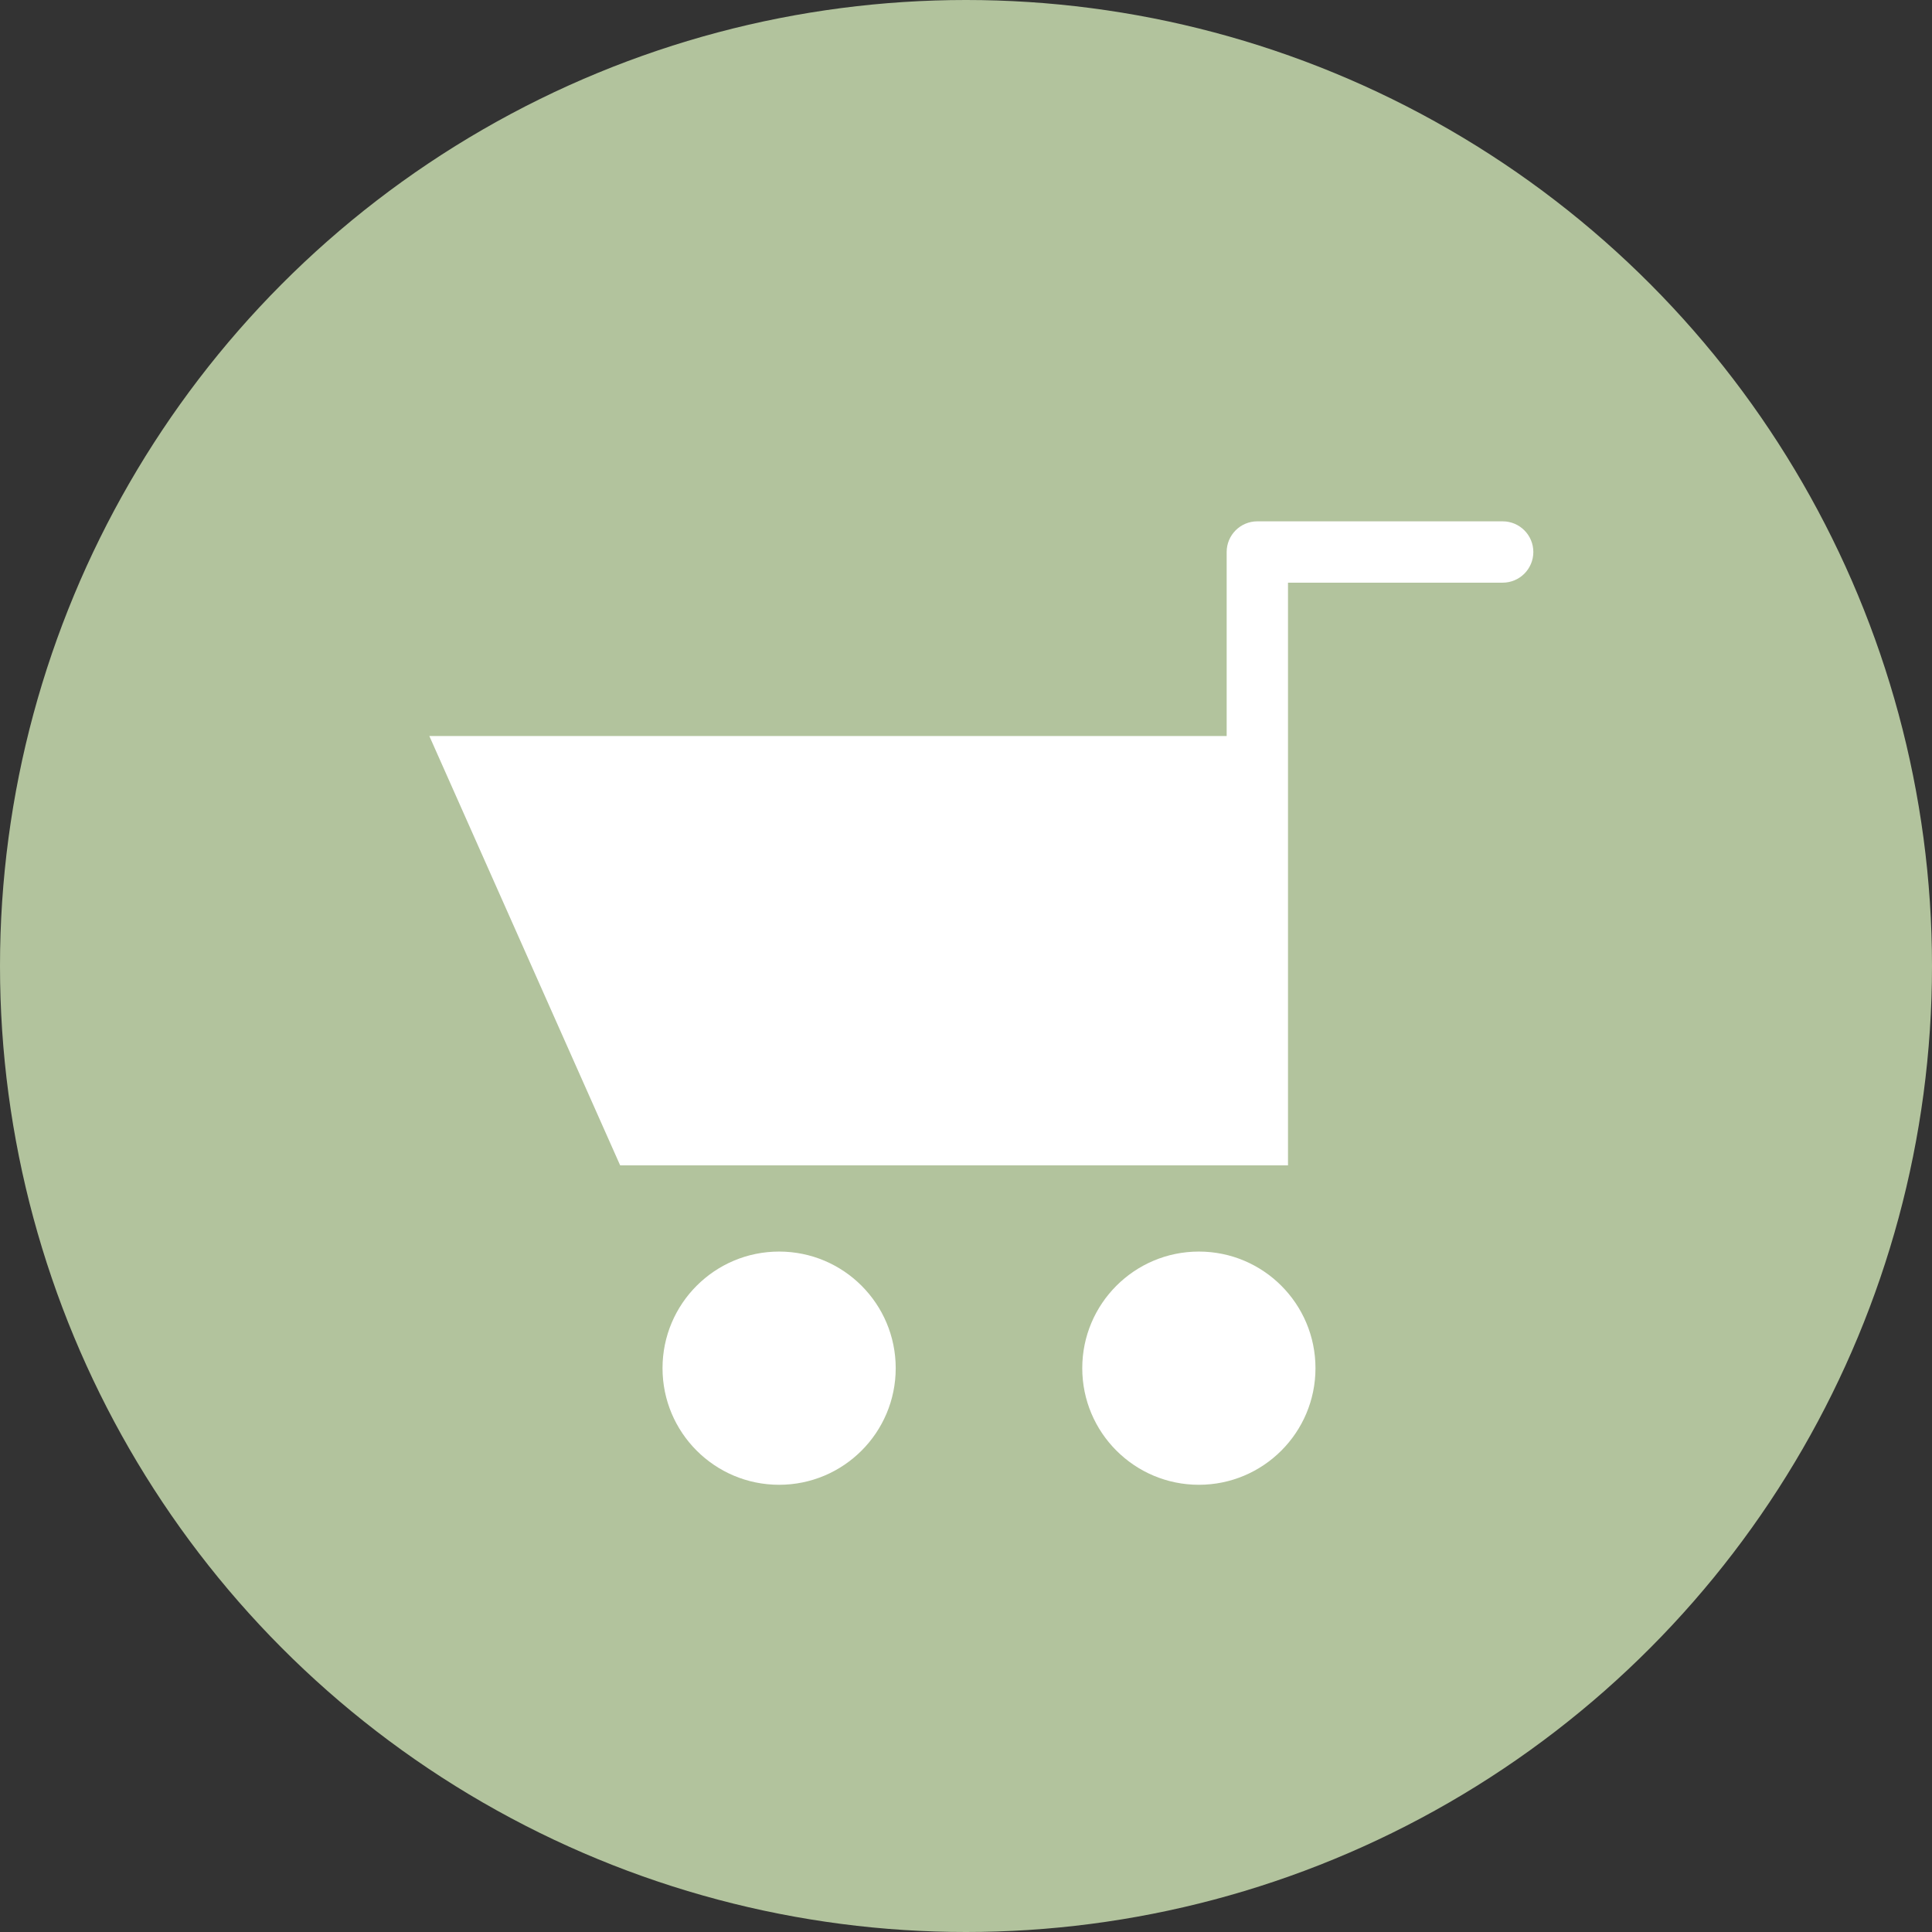
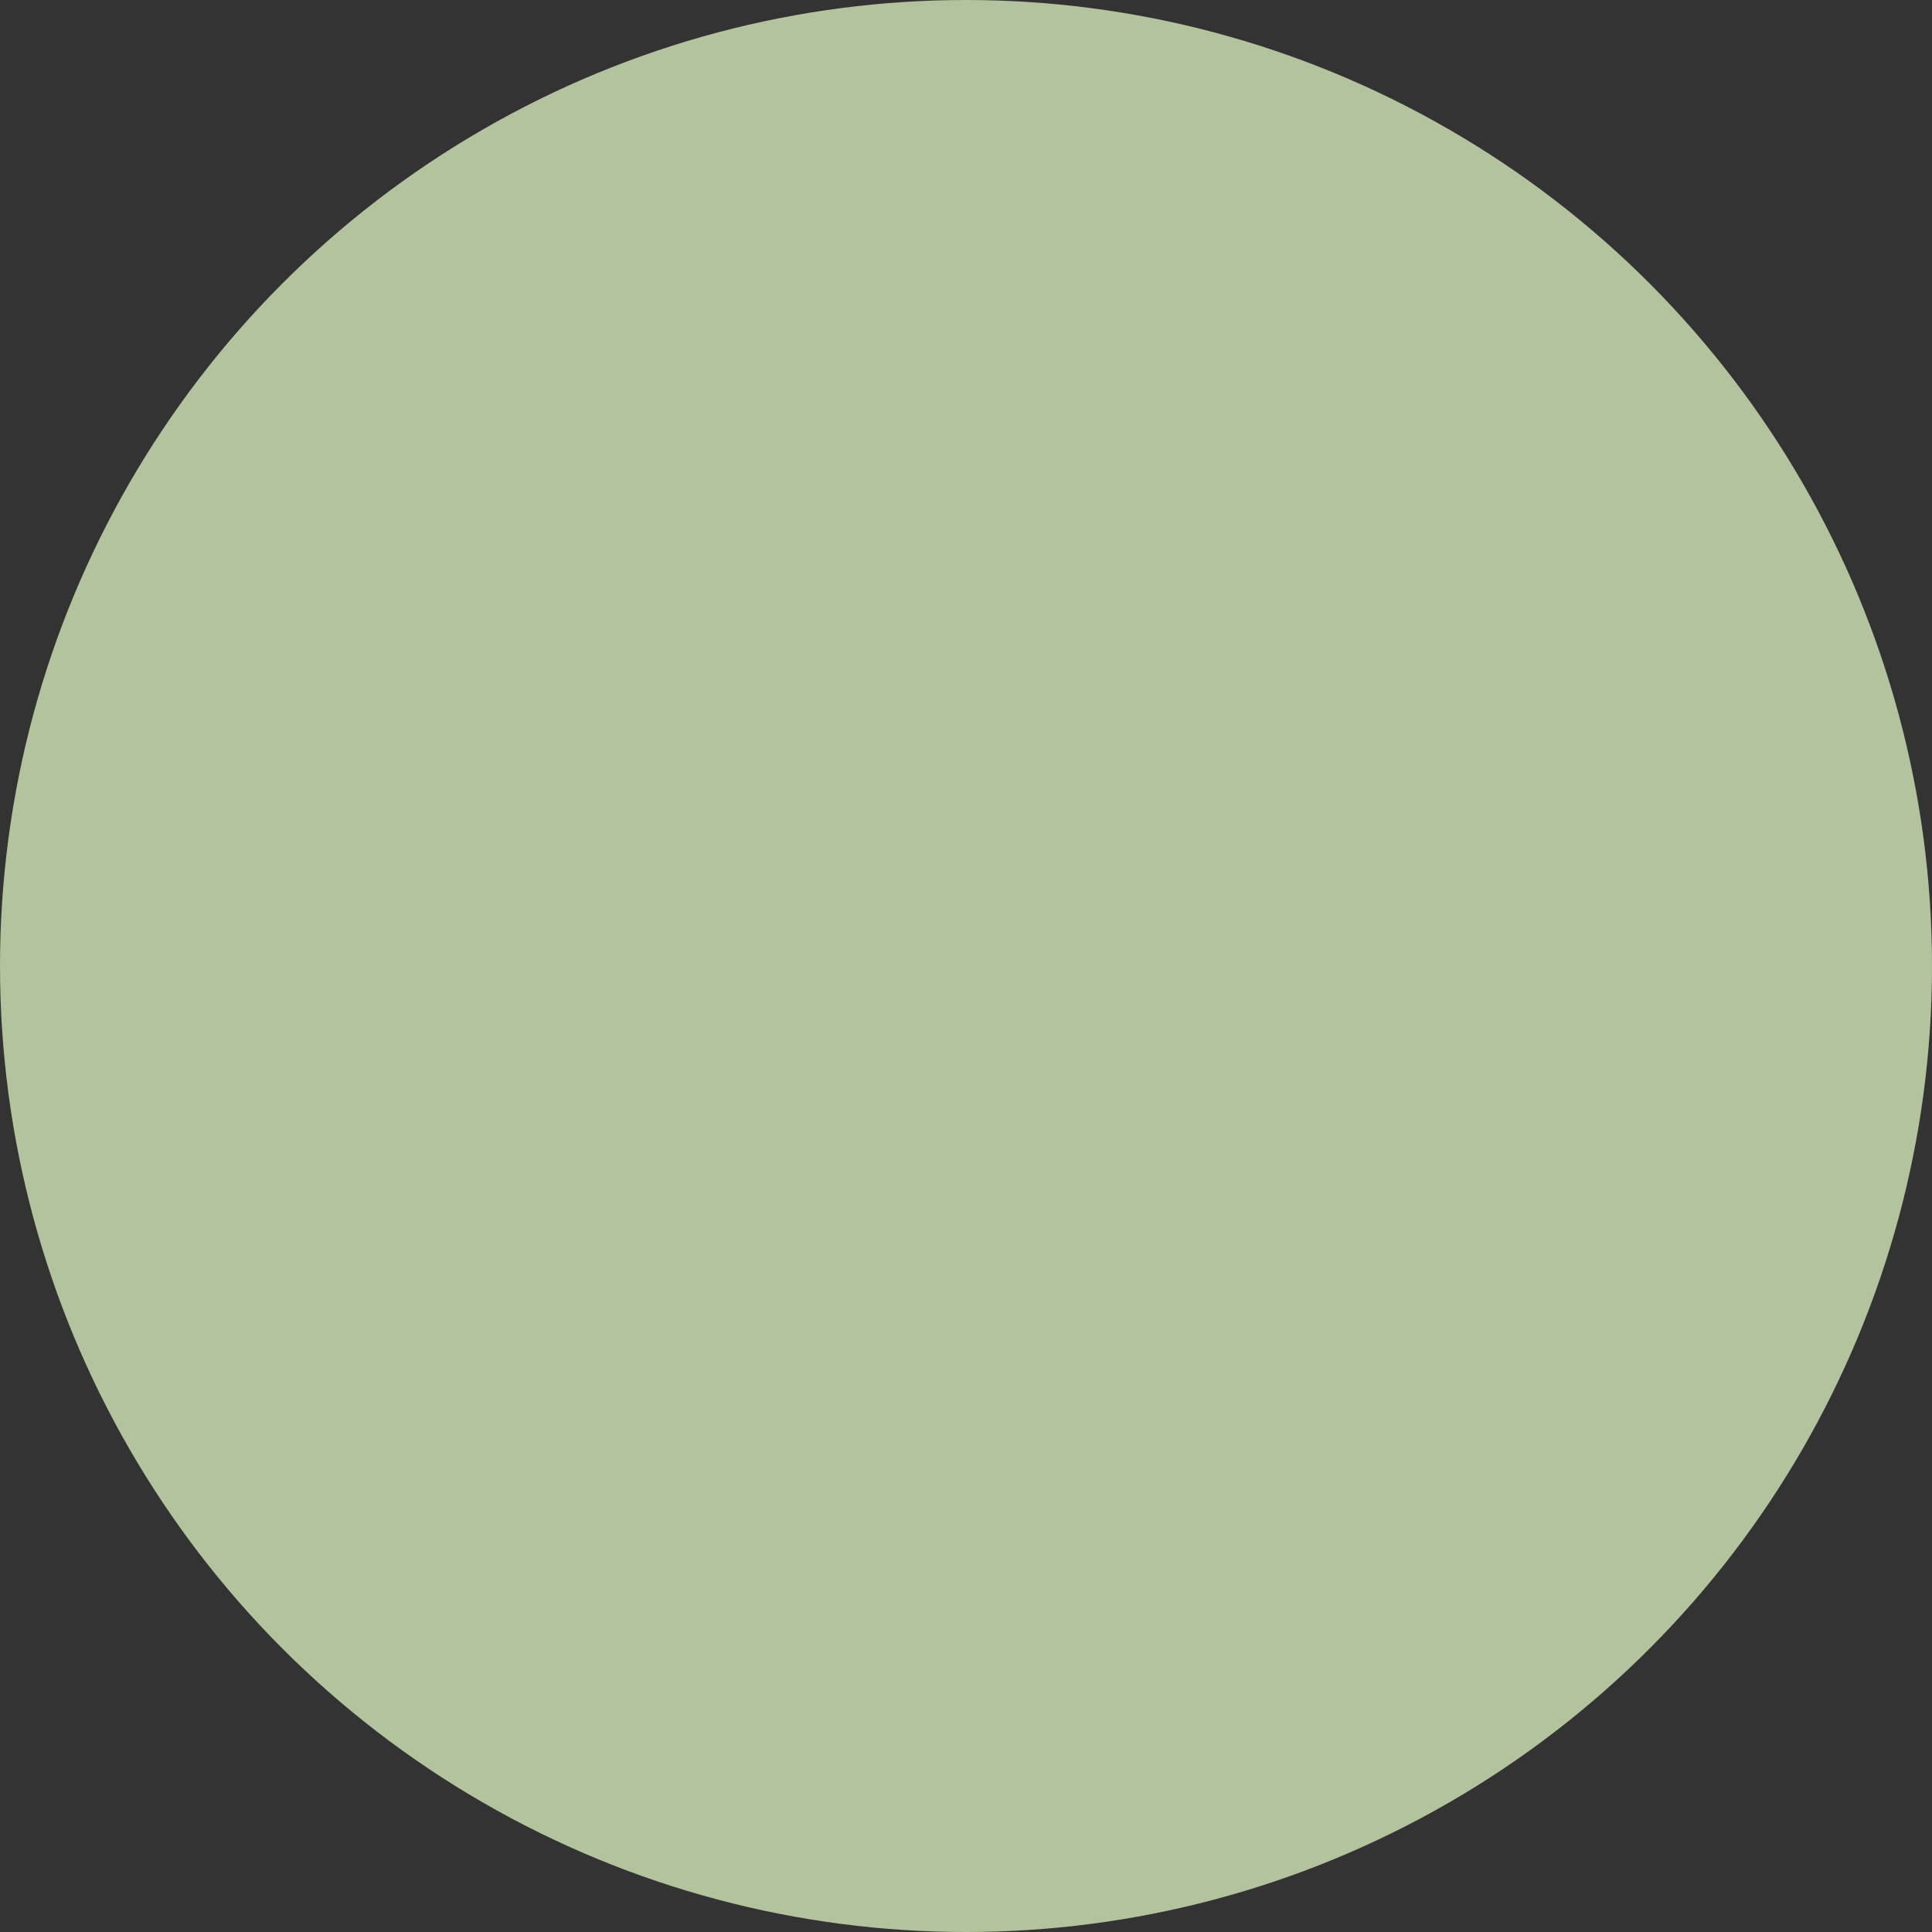
<svg xmlns="http://www.w3.org/2000/svg" width="63" height="63" viewBox="0 0 63 63" fill="none">
  <rect x="0" y="0" width="63" height="63" fill="#333333" stroke="none" />
  <circle cx="31.5" cy="31.5" r="31.5" fill="#B2C39D" />
-   <path fill-rule="evenodd" clip-rule="evenodd" d="M41 17C40.448 17 40 17.448 40 18V24H14L20.222 38H42V24V19H49C49.552 19 50 18.552 50 18C50 17.448 49.552 17 49 17H41ZM29.208 44.615C29.208 46.714 27.506 48.417 25.406 48.417C23.306 48.417 21.604 46.714 21.604 44.615C21.604 42.515 23.306 40.812 25.406 40.812C27.506 40.812 29.208 42.515 29.208 44.615ZM39.094 48.417C41.193 48.417 42.896 46.714 42.896 44.615C42.896 42.515 41.193 40.812 39.094 40.812C36.994 40.812 35.291 42.515 35.291 44.615C35.291 46.714 36.994 48.417 39.094 48.417Z" fill="white" />
</svg>